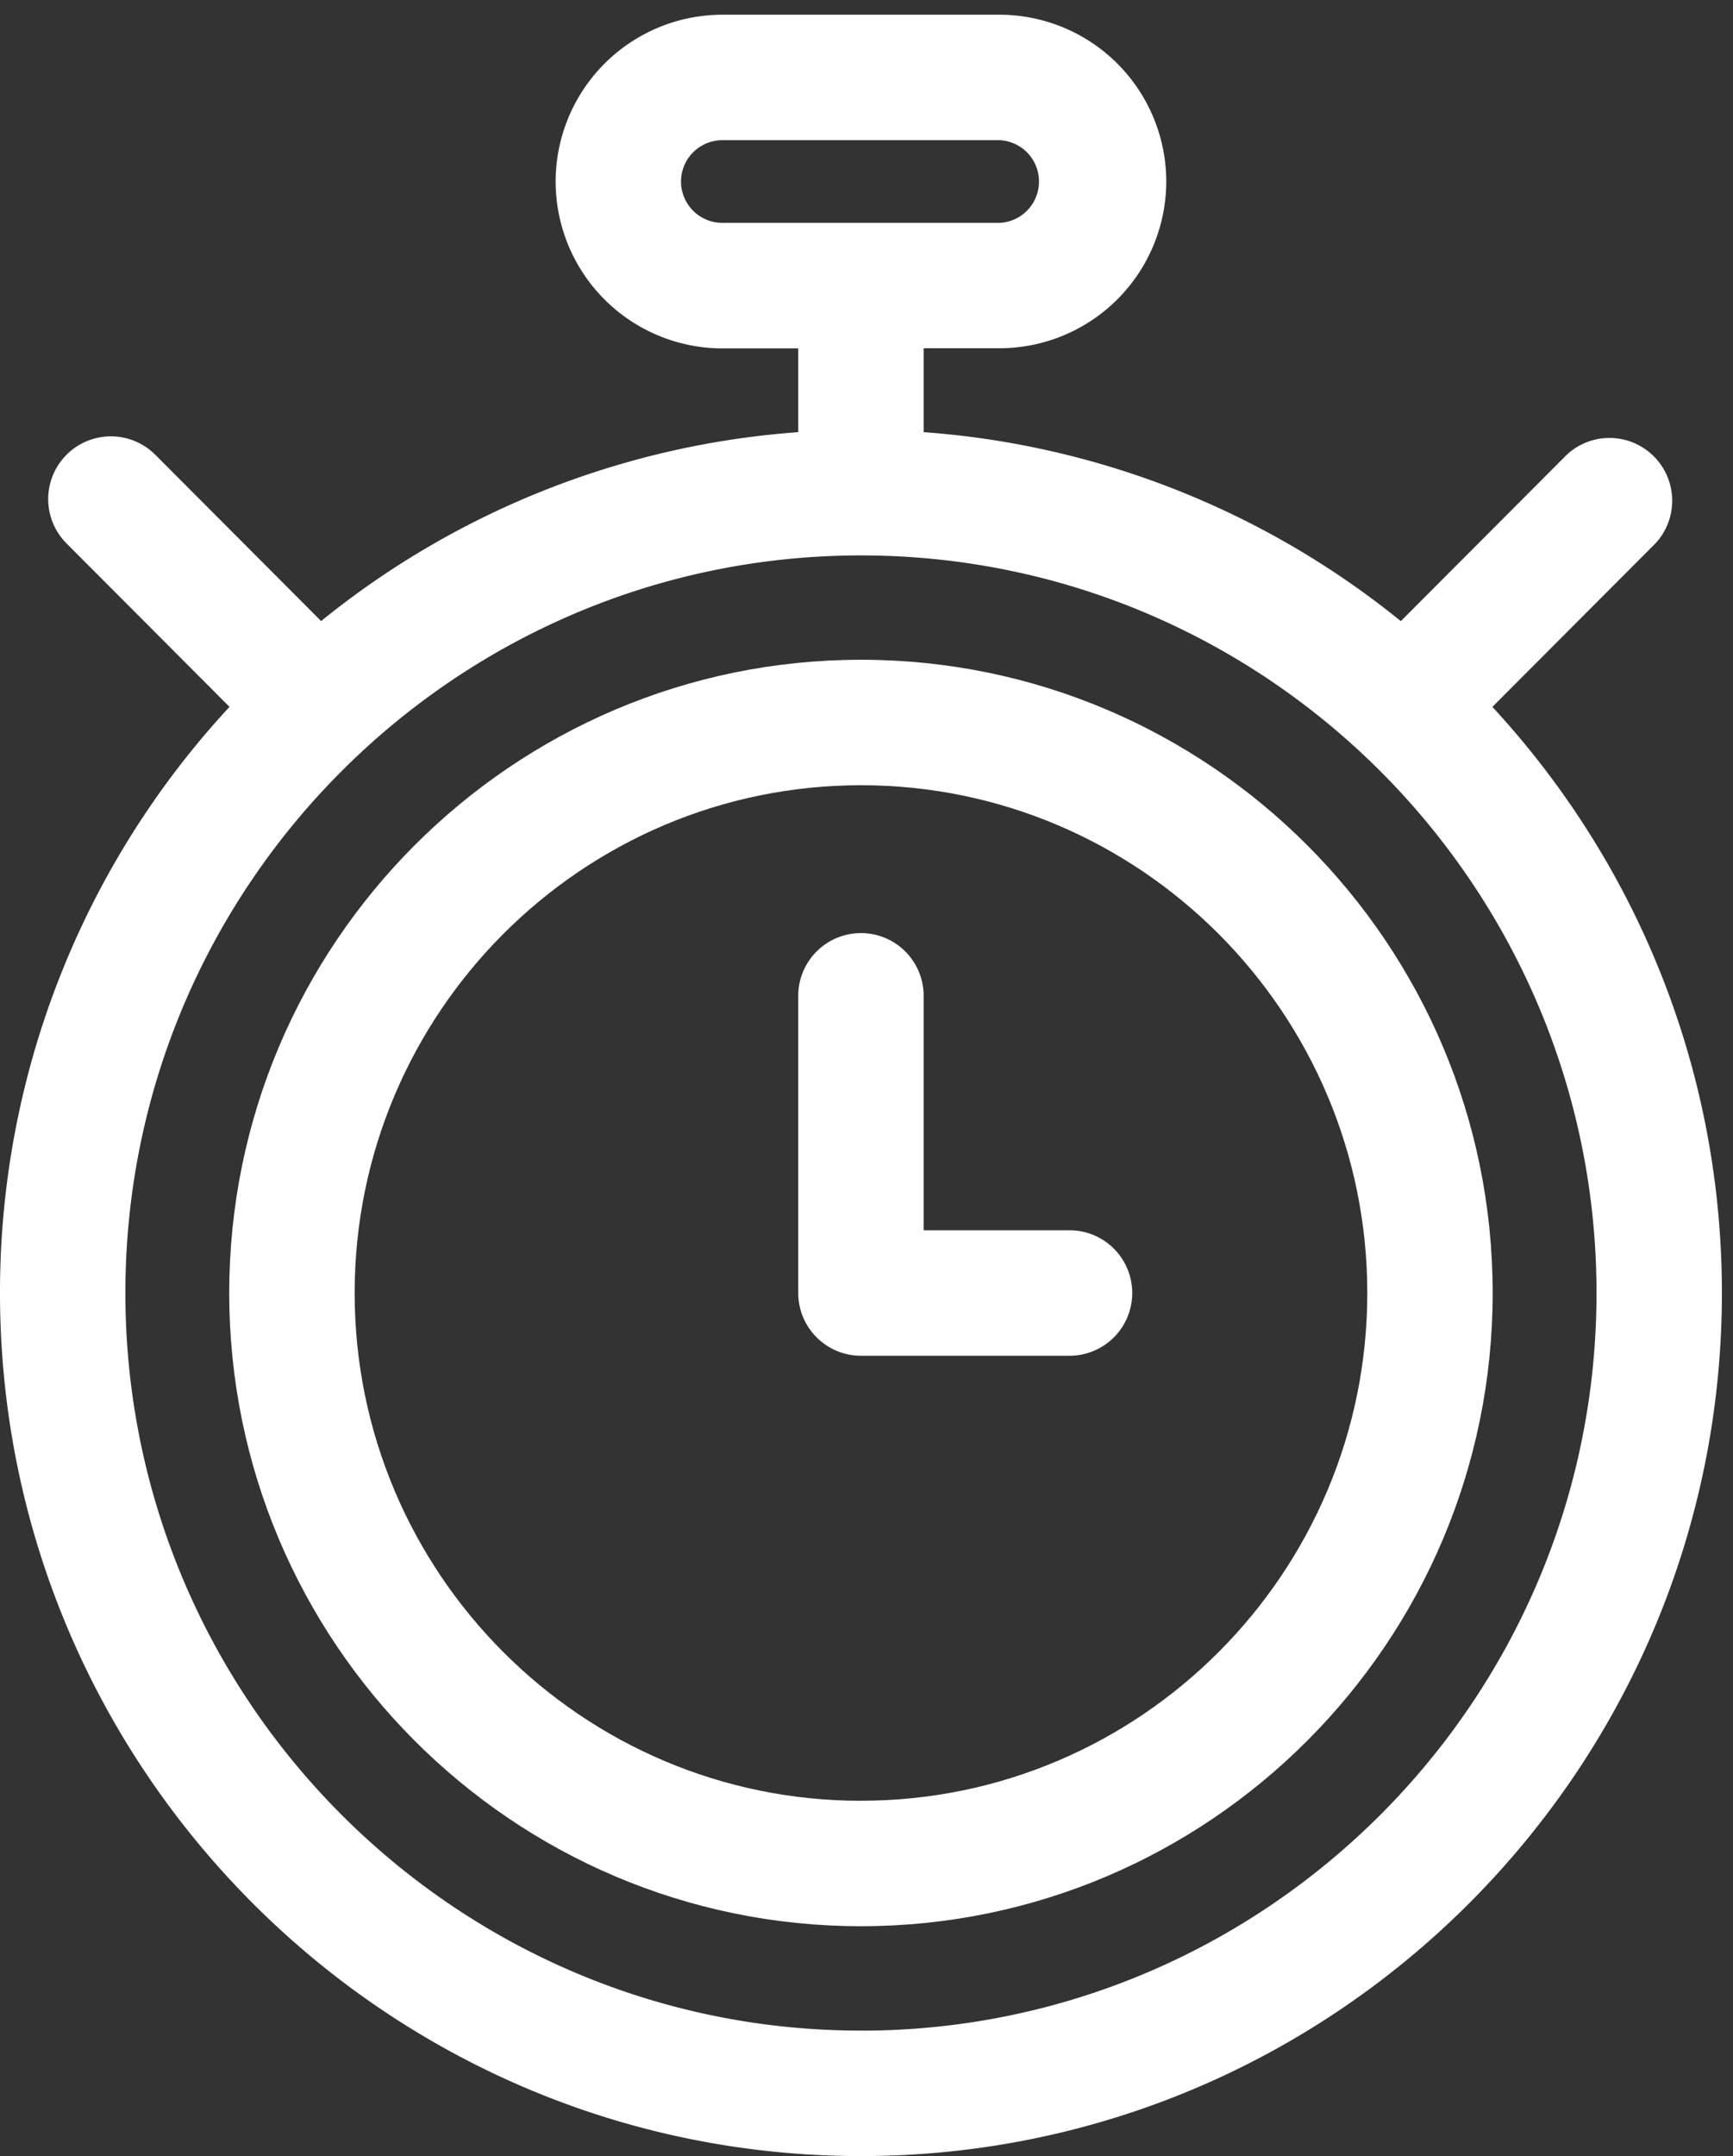
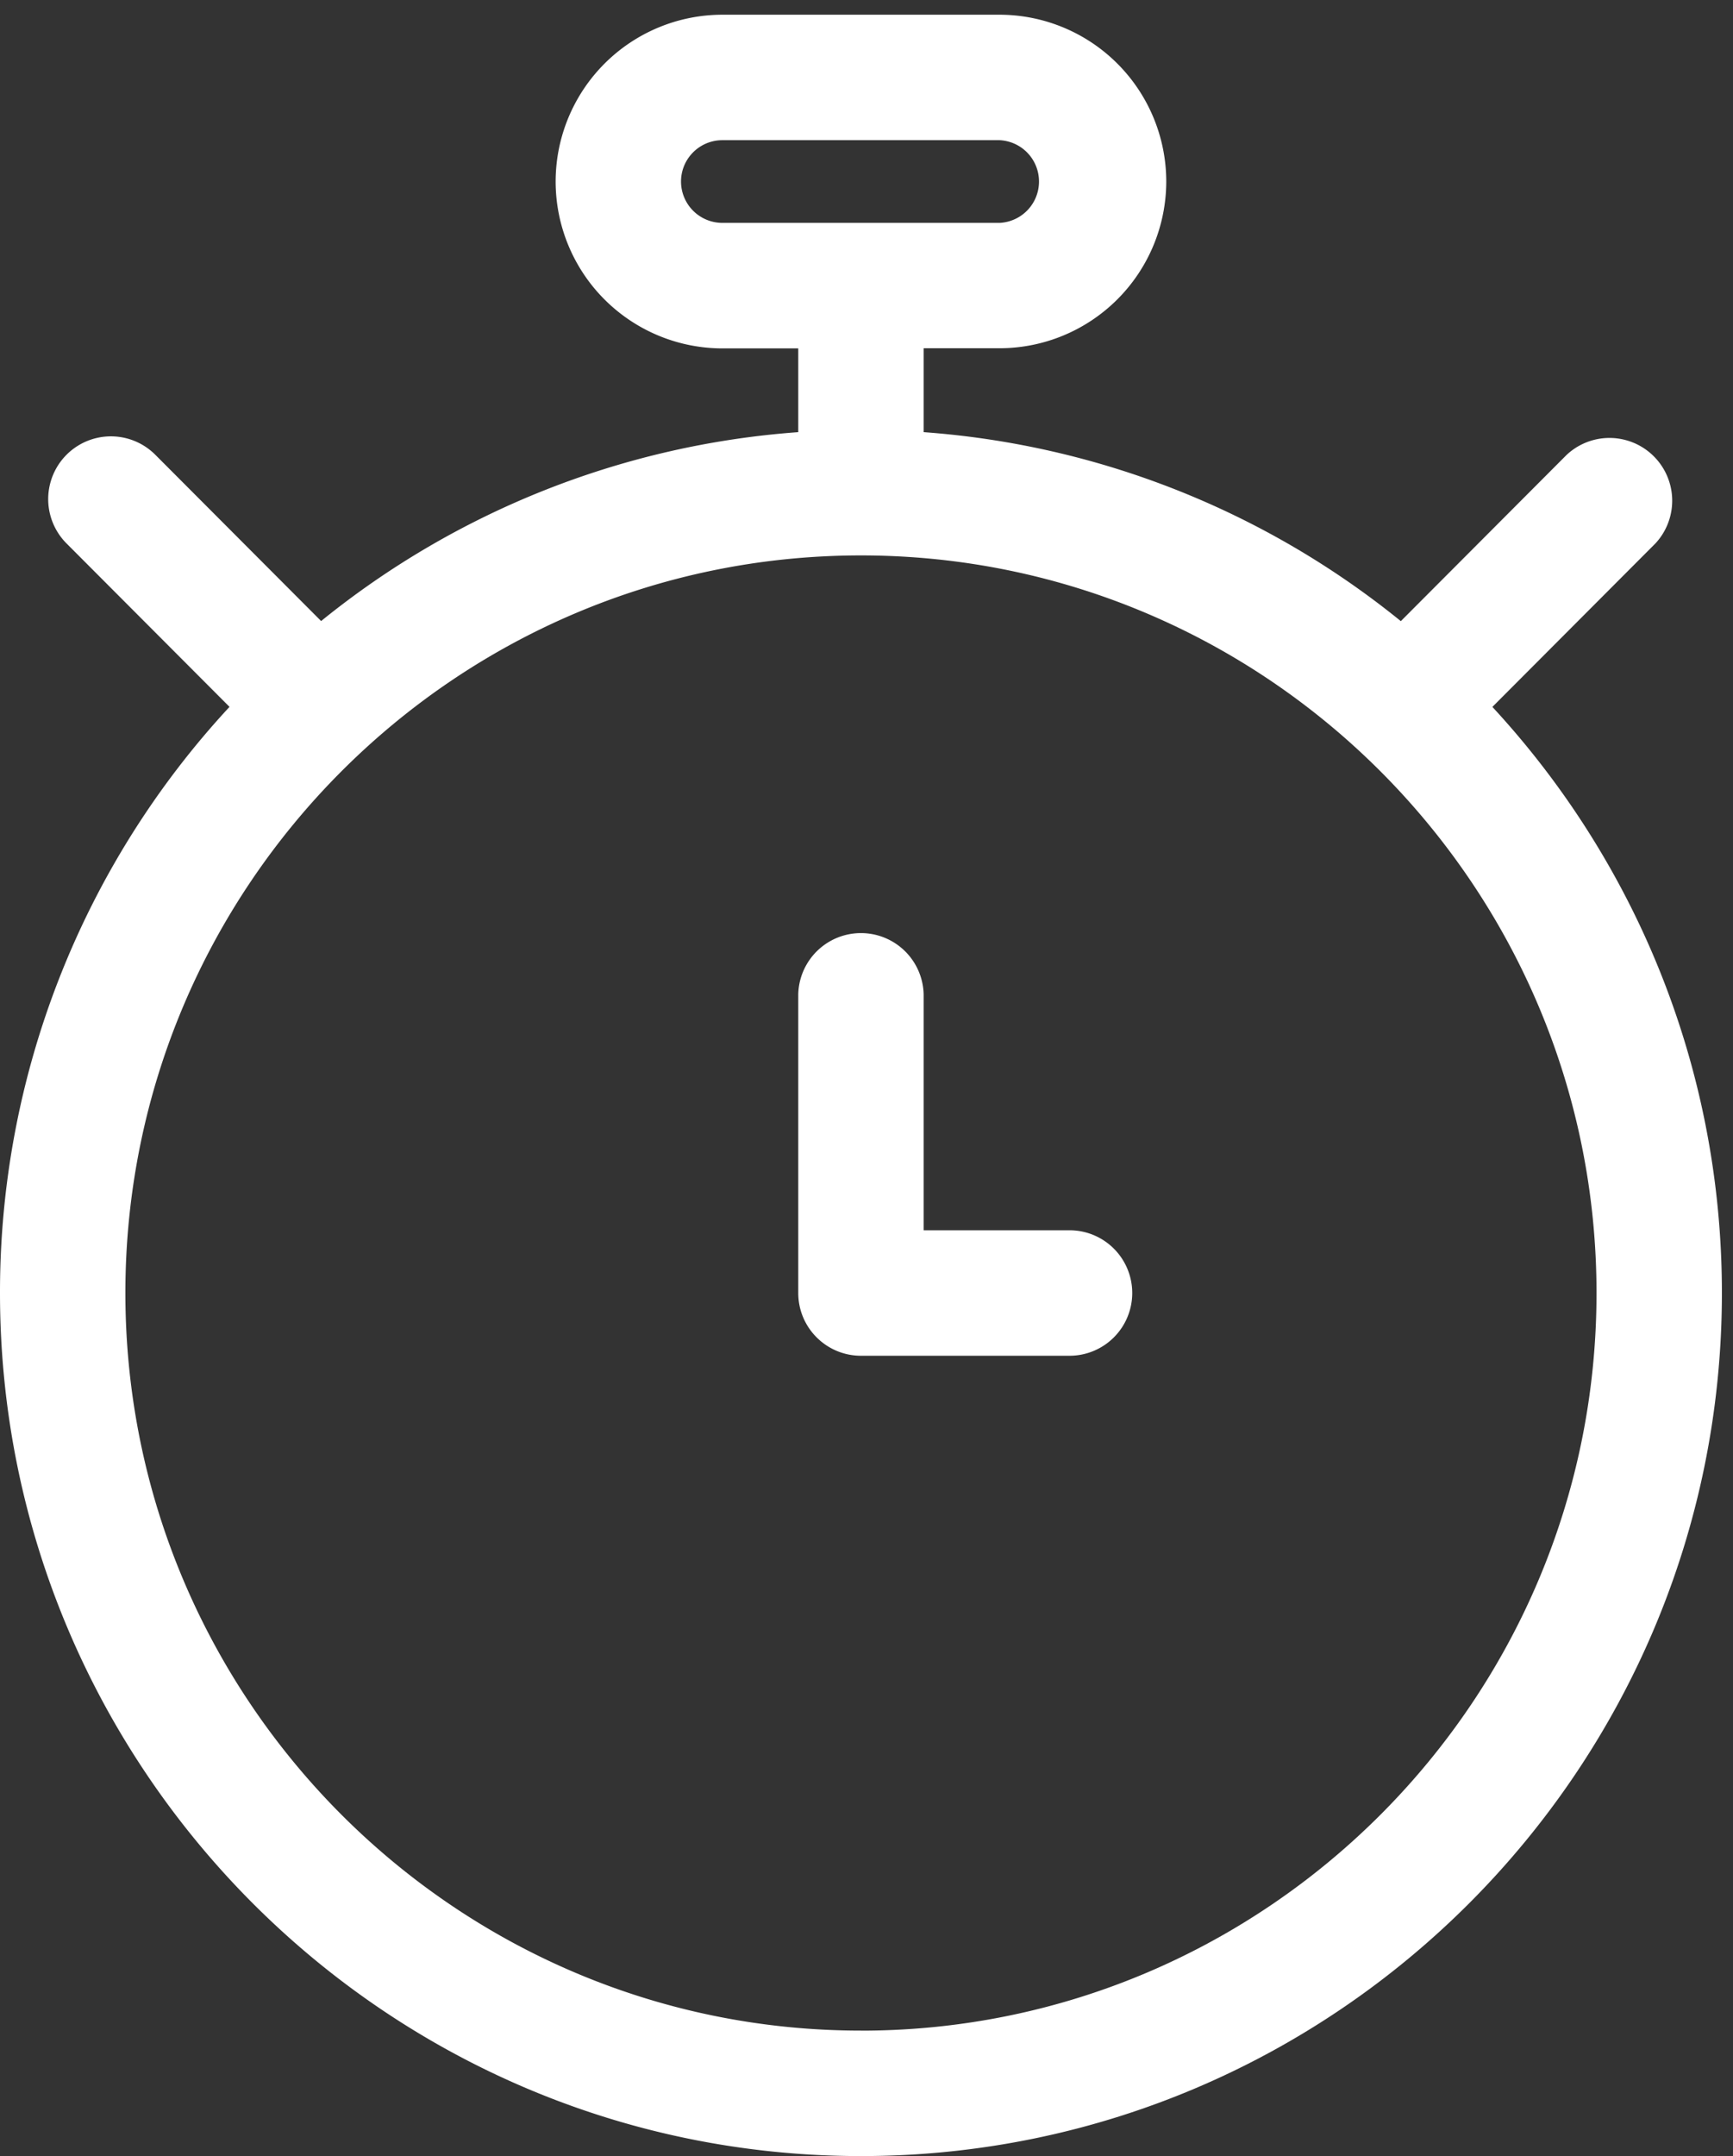
<svg xmlns="http://www.w3.org/2000/svg" width="37" height="46" viewBox="0 0 37 46">
  <rect x="0" y="0" width="37" height="46" fill="#333333" stroke="none" />
  <g>
    <g>
      <g>
        <path fill="#fff" d="M18.382 43.323c-8.66 0-15.705-7.06-15.705-15.737S9.722 11.85 18.382 11.85s15.704 7.06 15.704 15.737c0 8.678-7.045 15.737-15.704 15.737zM14.54 3.873c0-.487.396-.882.882-.882h5.92a.883.883 0 0 1 0 1.764h-5.92a.883.883 0 0 1-.882-.882zm17.323 11.209l3.48-3.487a1.339 1.339 0 0 0-1.895-1.89l-3.54 3.547A18.275 18.275 0 0 0 19.72 9.22V7.43h1.621A3.563 3.563 0 0 0 24.9 3.874a3.563 3.563 0 0 0-3.559-3.56h-5.919a3.563 3.563 0 0 0-3.559 3.56 3.563 3.563 0 0 0 3.56 3.559h1.62V9.22a18.275 18.275 0 0 0-10.187 4.03l-3.54-3.547a1.338 1.338 0 1 0-1.896 1.891l3.48 3.487A18.362 18.362 0 0 0 0 27.586C0 37.74 8.246 46 18.382 46c10.135 0 18.381-8.26 18.381-18.414 0-4.823-1.86-9.218-4.9-12.504z" />
      </g>
      <g>
-         <path fill="#fff" d="M18.382 38.42c-5.961 0-10.81-4.86-10.81-10.834 0-5.973 4.849-10.833 10.81-10.833 5.96 0 10.81 4.86 10.81 10.833 0 5.974-4.85 10.833-10.81 10.833zm0-24.344c-7.437 0-13.488 6.06-13.488 13.51s6.05 13.51 13.488 13.51c7.436 0 13.487-6.06 13.487-13.51s-6.05-13.51-13.487-13.51z" />
-       </g>
+         </g>
      <g>
-         <path fill="#fff" d="M22.835 26.248H19.72V21.21a1.339 1.339 0 0 0-2.677 0v6.376c0 .74.6 1.339 1.339 1.339h4.453a1.338 1.338 0 0 0 0-2.677z" />
+         <path fill="#fff" d="M22.835 26.248H19.72V21.21a1.339 1.339 0 0 0-2.677 0v6.376c0 .74.6 1.339 1.339 1.339h4.453a1.338 1.338 0 0 0 0-2.677" />
      </g>
    </g>
  </g>
</svg>